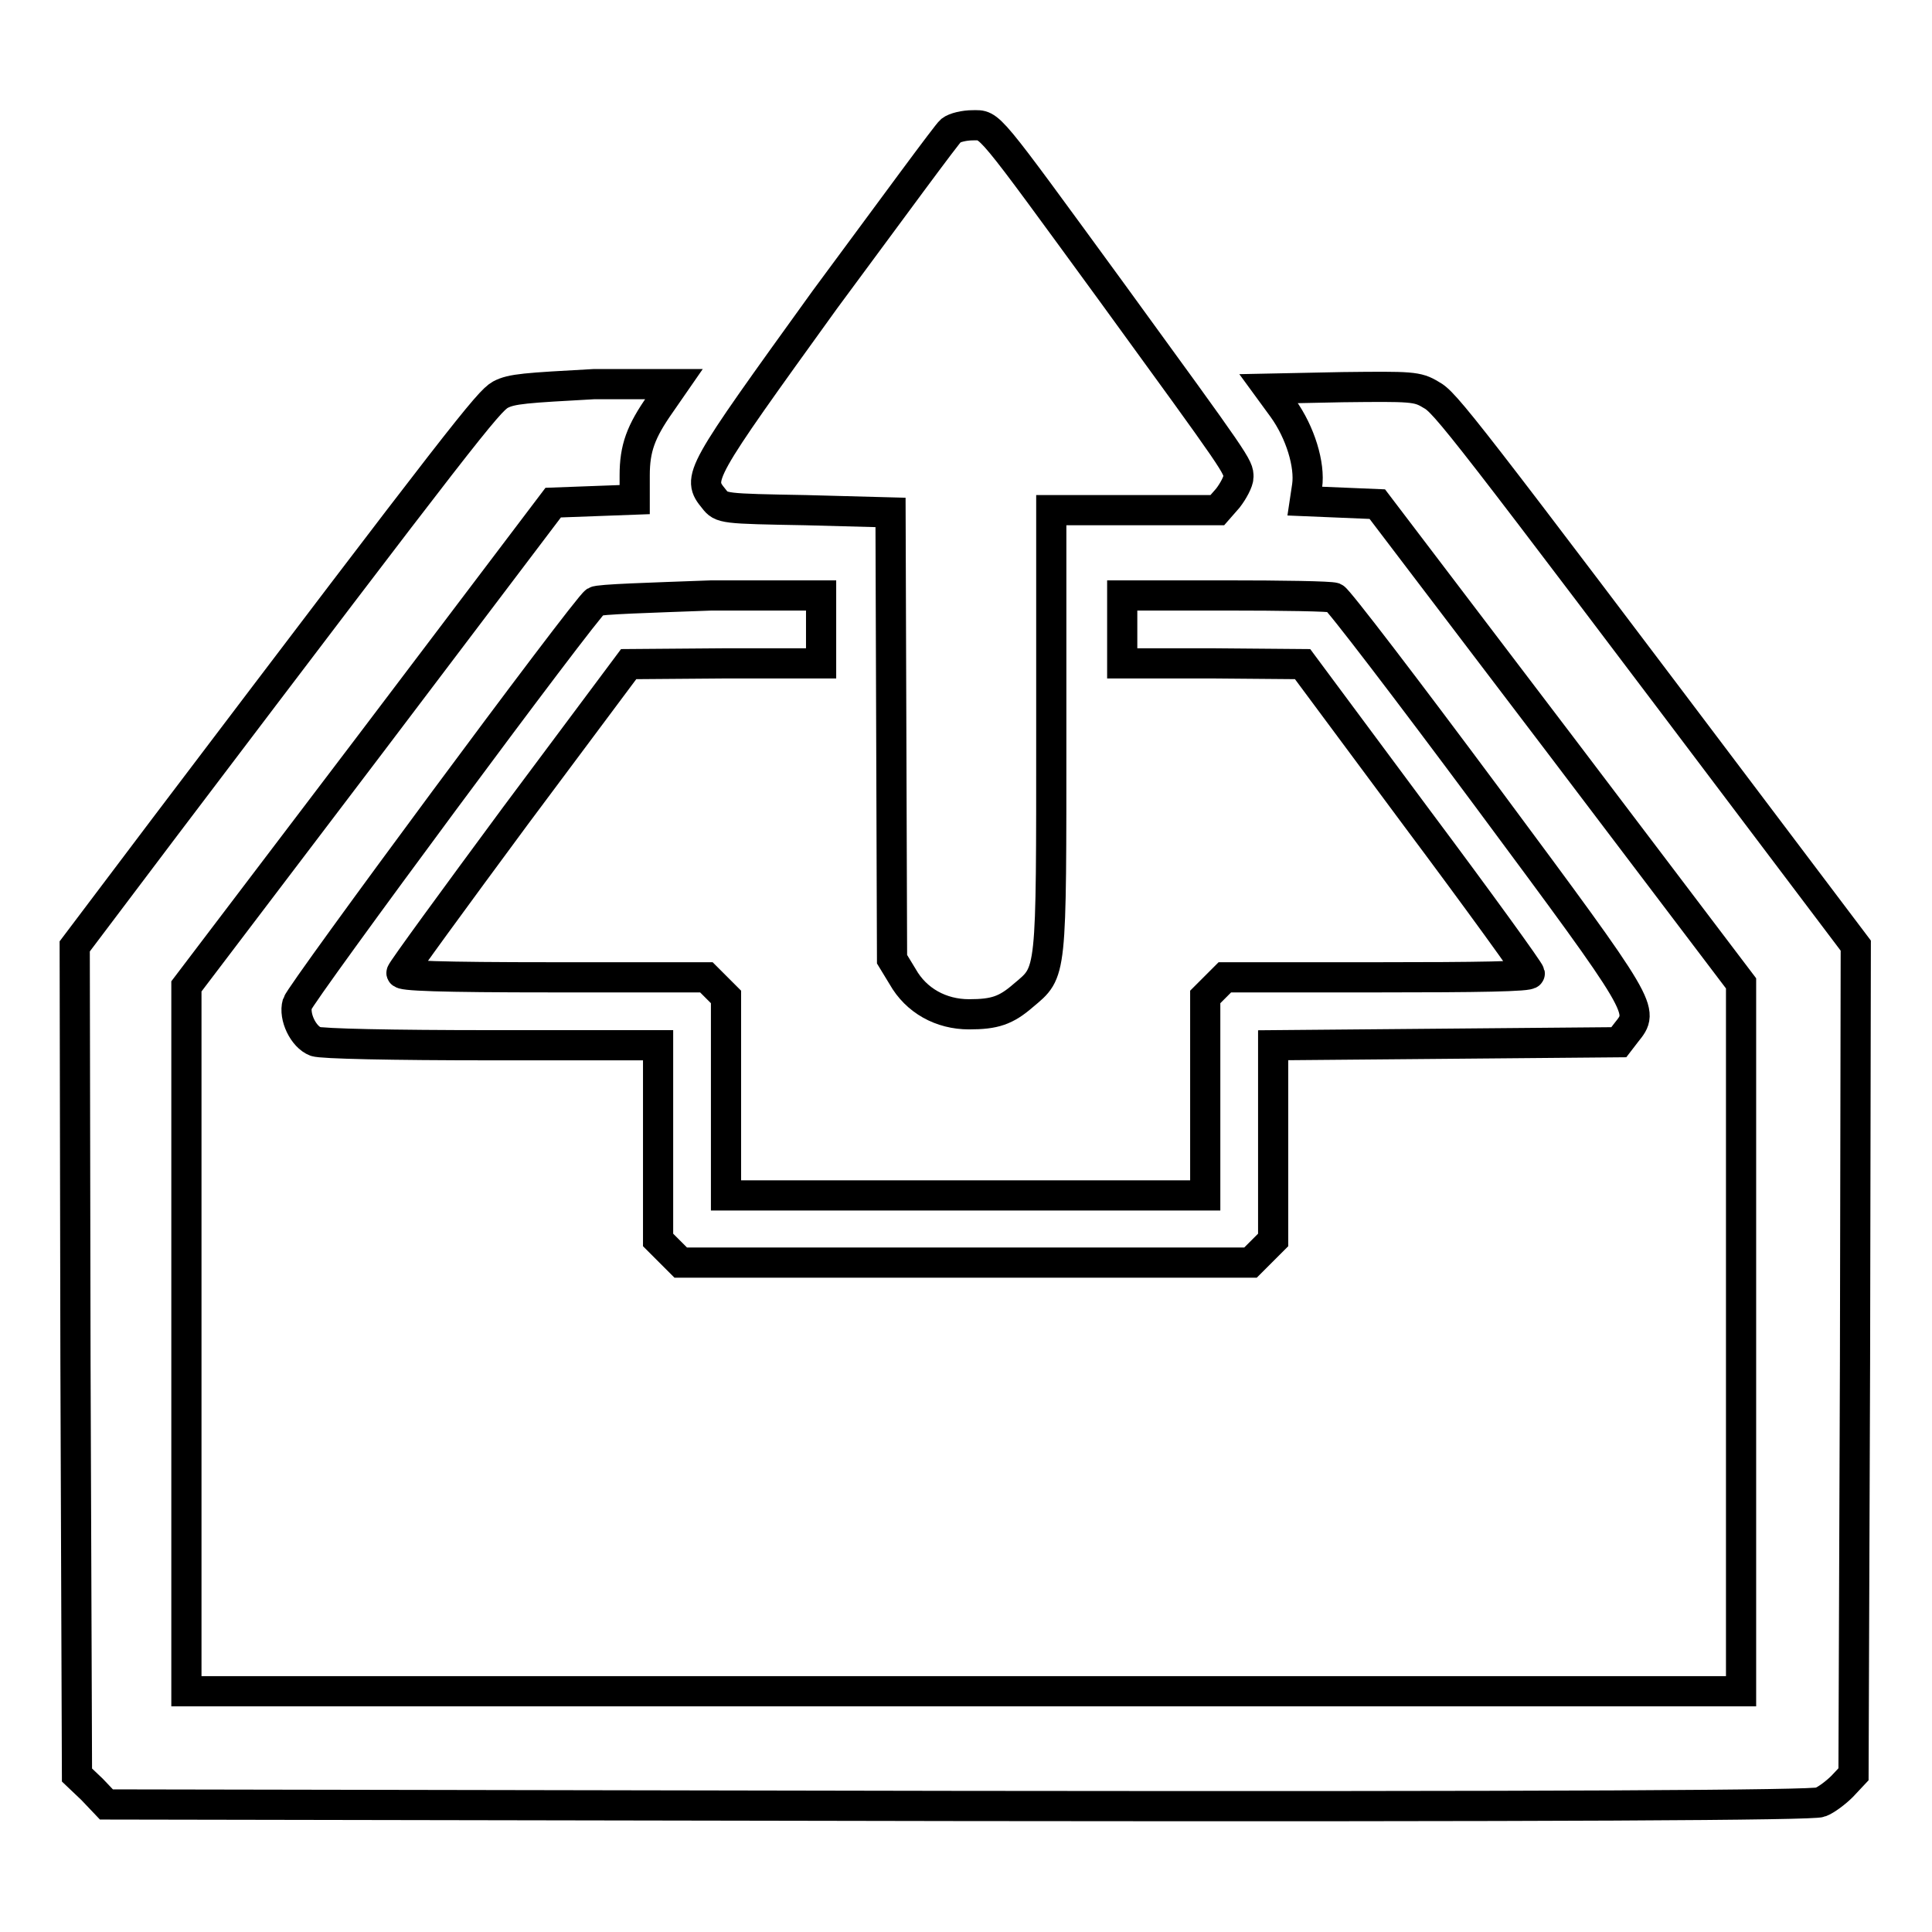
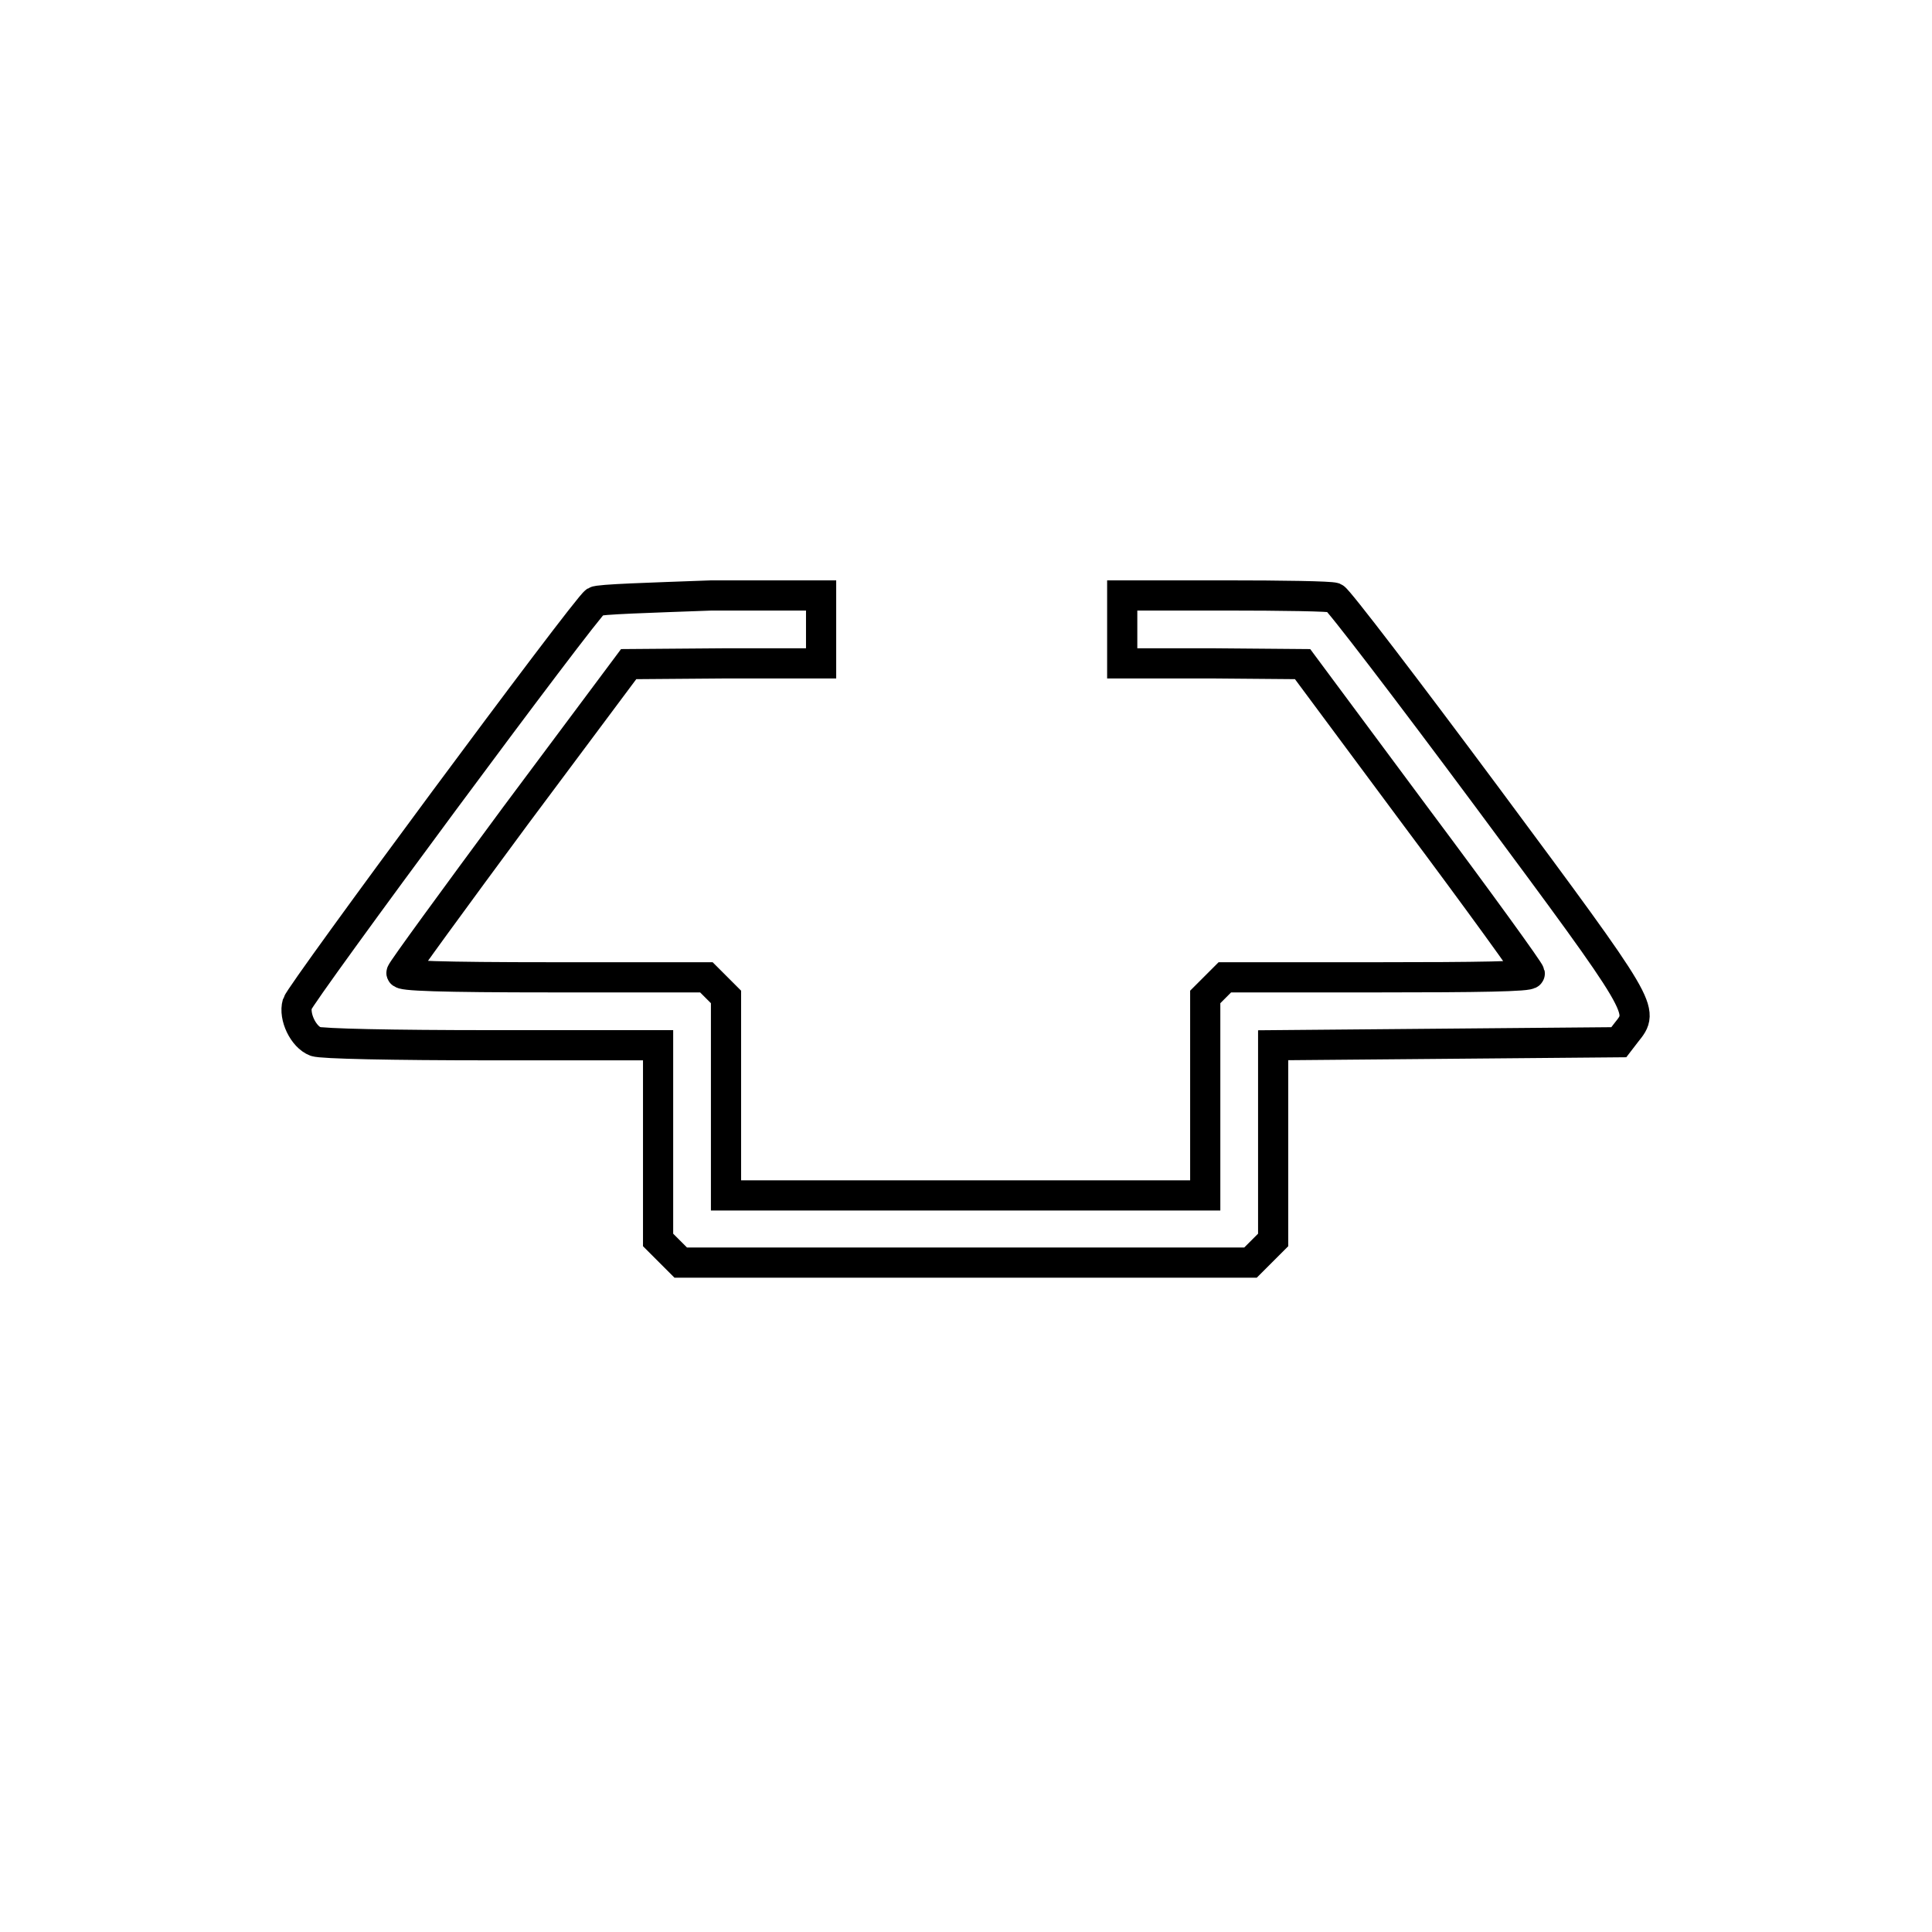
<svg xmlns="http://www.w3.org/2000/svg" version="1.1" x="0px" y="0px" viewBox="0 0 256 256" enable-background="new 0 0 256 256" xml:space="preserve">
  <g>
    <g>
      <g>
-         <path stroke-width="4" fill-opacity="0" stroke="#000000" d="M126,17.3c-0.5,0.4-7.9,10.5-16.7,22.4C92.5,63,92.3,63.3,94.6,66.1c1,1.3,1.2,1.3,12.2,1.5l11.2,0.3l0.1,29.6l0.1,29.6l1.4,2.3c1.8,3.2,5.1,5,8.8,5c3.4,0,4.9-0.5,7.2-2.5c3.8-3.2,3.7-2.3,3.7-35.1V67.6h11h11l1.4-1.6c0.7-0.9,1.4-2.2,1.4-2.8c0-1.4,0-1.4-16.8-24.5c-16.8-23-16-22.1-18.4-22.1C127.8,16.6,126.5,16.9,126,17.3z" />
-         <path stroke-width="4" fill-opacity="0" stroke="#000000" d="M66.3,52.3c-1.6,0.9-5,5.2-44.4,57.2l-12,15.9l0.1,54.9l0.2,54.9l2,1.9l1.9,2l112.9,0.2c80.2,0.1,113.3-0.1,114.2-0.5c0.8-0.3,2.1-1.3,2.9-2.1l1.5-1.6l0.2-54.9l0.1-54.9l-11.4-15.1c-40.9-54.2-43-56.9-44.9-57.9c-1.8-1.1-2.6-1.1-11.7-1l-9.8,0.2l1.9,2.6c2.3,3.2,3.6,7.5,3.2,10.3l-0.3,2l4.8,0.2l4.8,0.2l24.1,31.7l24.1,31.8v46.9v46.9h-103h-103v-46.7v-46.7l24.3-32l24.3-32.1l5.4-0.2l5.4-0.2v-3.2c0-3.6,0.8-5.8,3.4-9.5l1.8-2.6H78.7C69.7,51.4,67.8,51.5,66.3,52.3z" />
        <path stroke-width="4" fill-opacity="0" stroke="#000000" d="M78.9,79.7c-1.2,0.7-39.1,51.9-39.5,53.3c-0.5,1.7,0.8,4.4,2.4,5c0.8,0.3,10.1,0.5,23.4,0.5h22v12.9v12.9l1.5,1.5l1.5,1.5H128h37.7l1.5-1.5l1.5-1.5v-12.9v-12.9l22.9-0.2l22.9-0.2l1-1.3c2.4-3,2.6-2.8-18.4-31.1c-10.7-14.4-19.8-26.3-20.3-26.5c-0.5-0.2-6.9-0.3-14.5-0.3h-13.6v4.5v4.5h12l11.9,0.1l15,20.2c8.3,11.1,15.1,20.5,15.1,20.8c0.1,0.4-7,0.5-20.1,0.5h-20.3l-1.3,1.3l-1.3,1.3v13.2v13.1H128H96.2v-13.1v-13.2l-1.3-1.3l-1.3-1.3H73.3c-15.1,0-20.3-0.2-20.1-0.6c0.1-0.4,6.9-9.7,15.1-20.8l15-20.1l12.8-0.1h12.7v-4.5v-4.5H94.3C86.2,79.2,79.3,79.4,78.9,79.7z" />
      </g>
    </g>
  </g>
</svg>